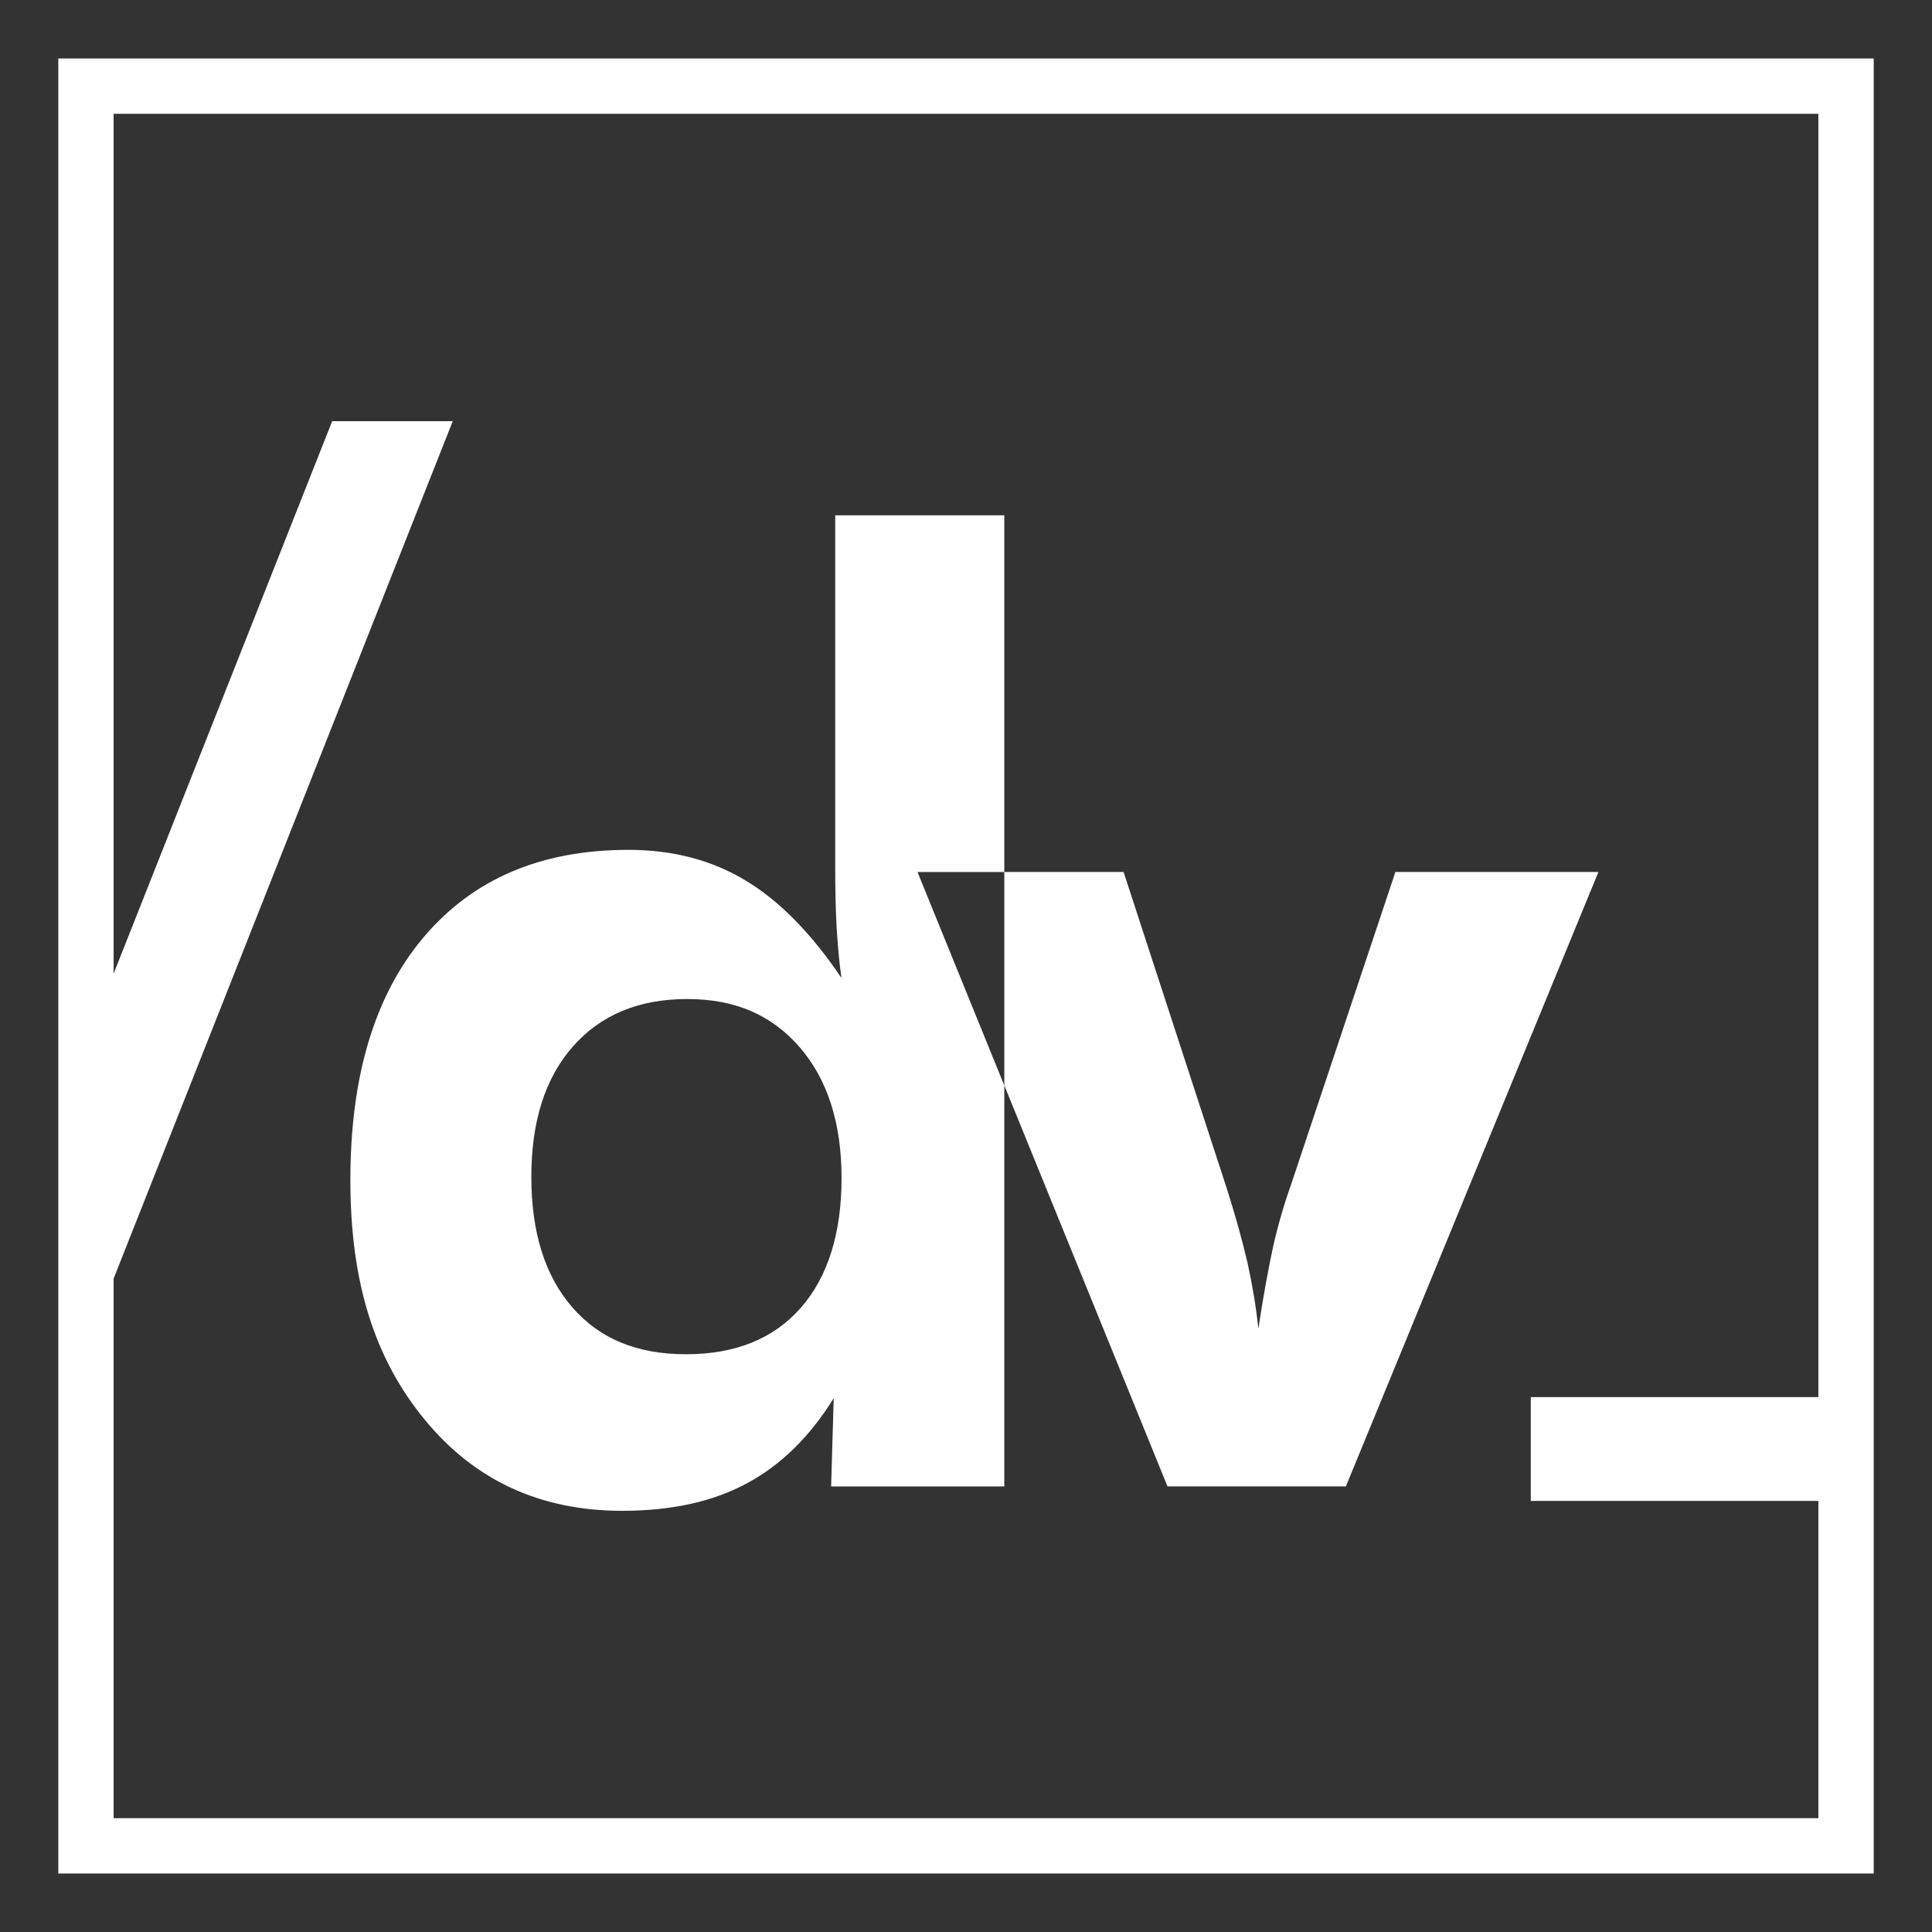
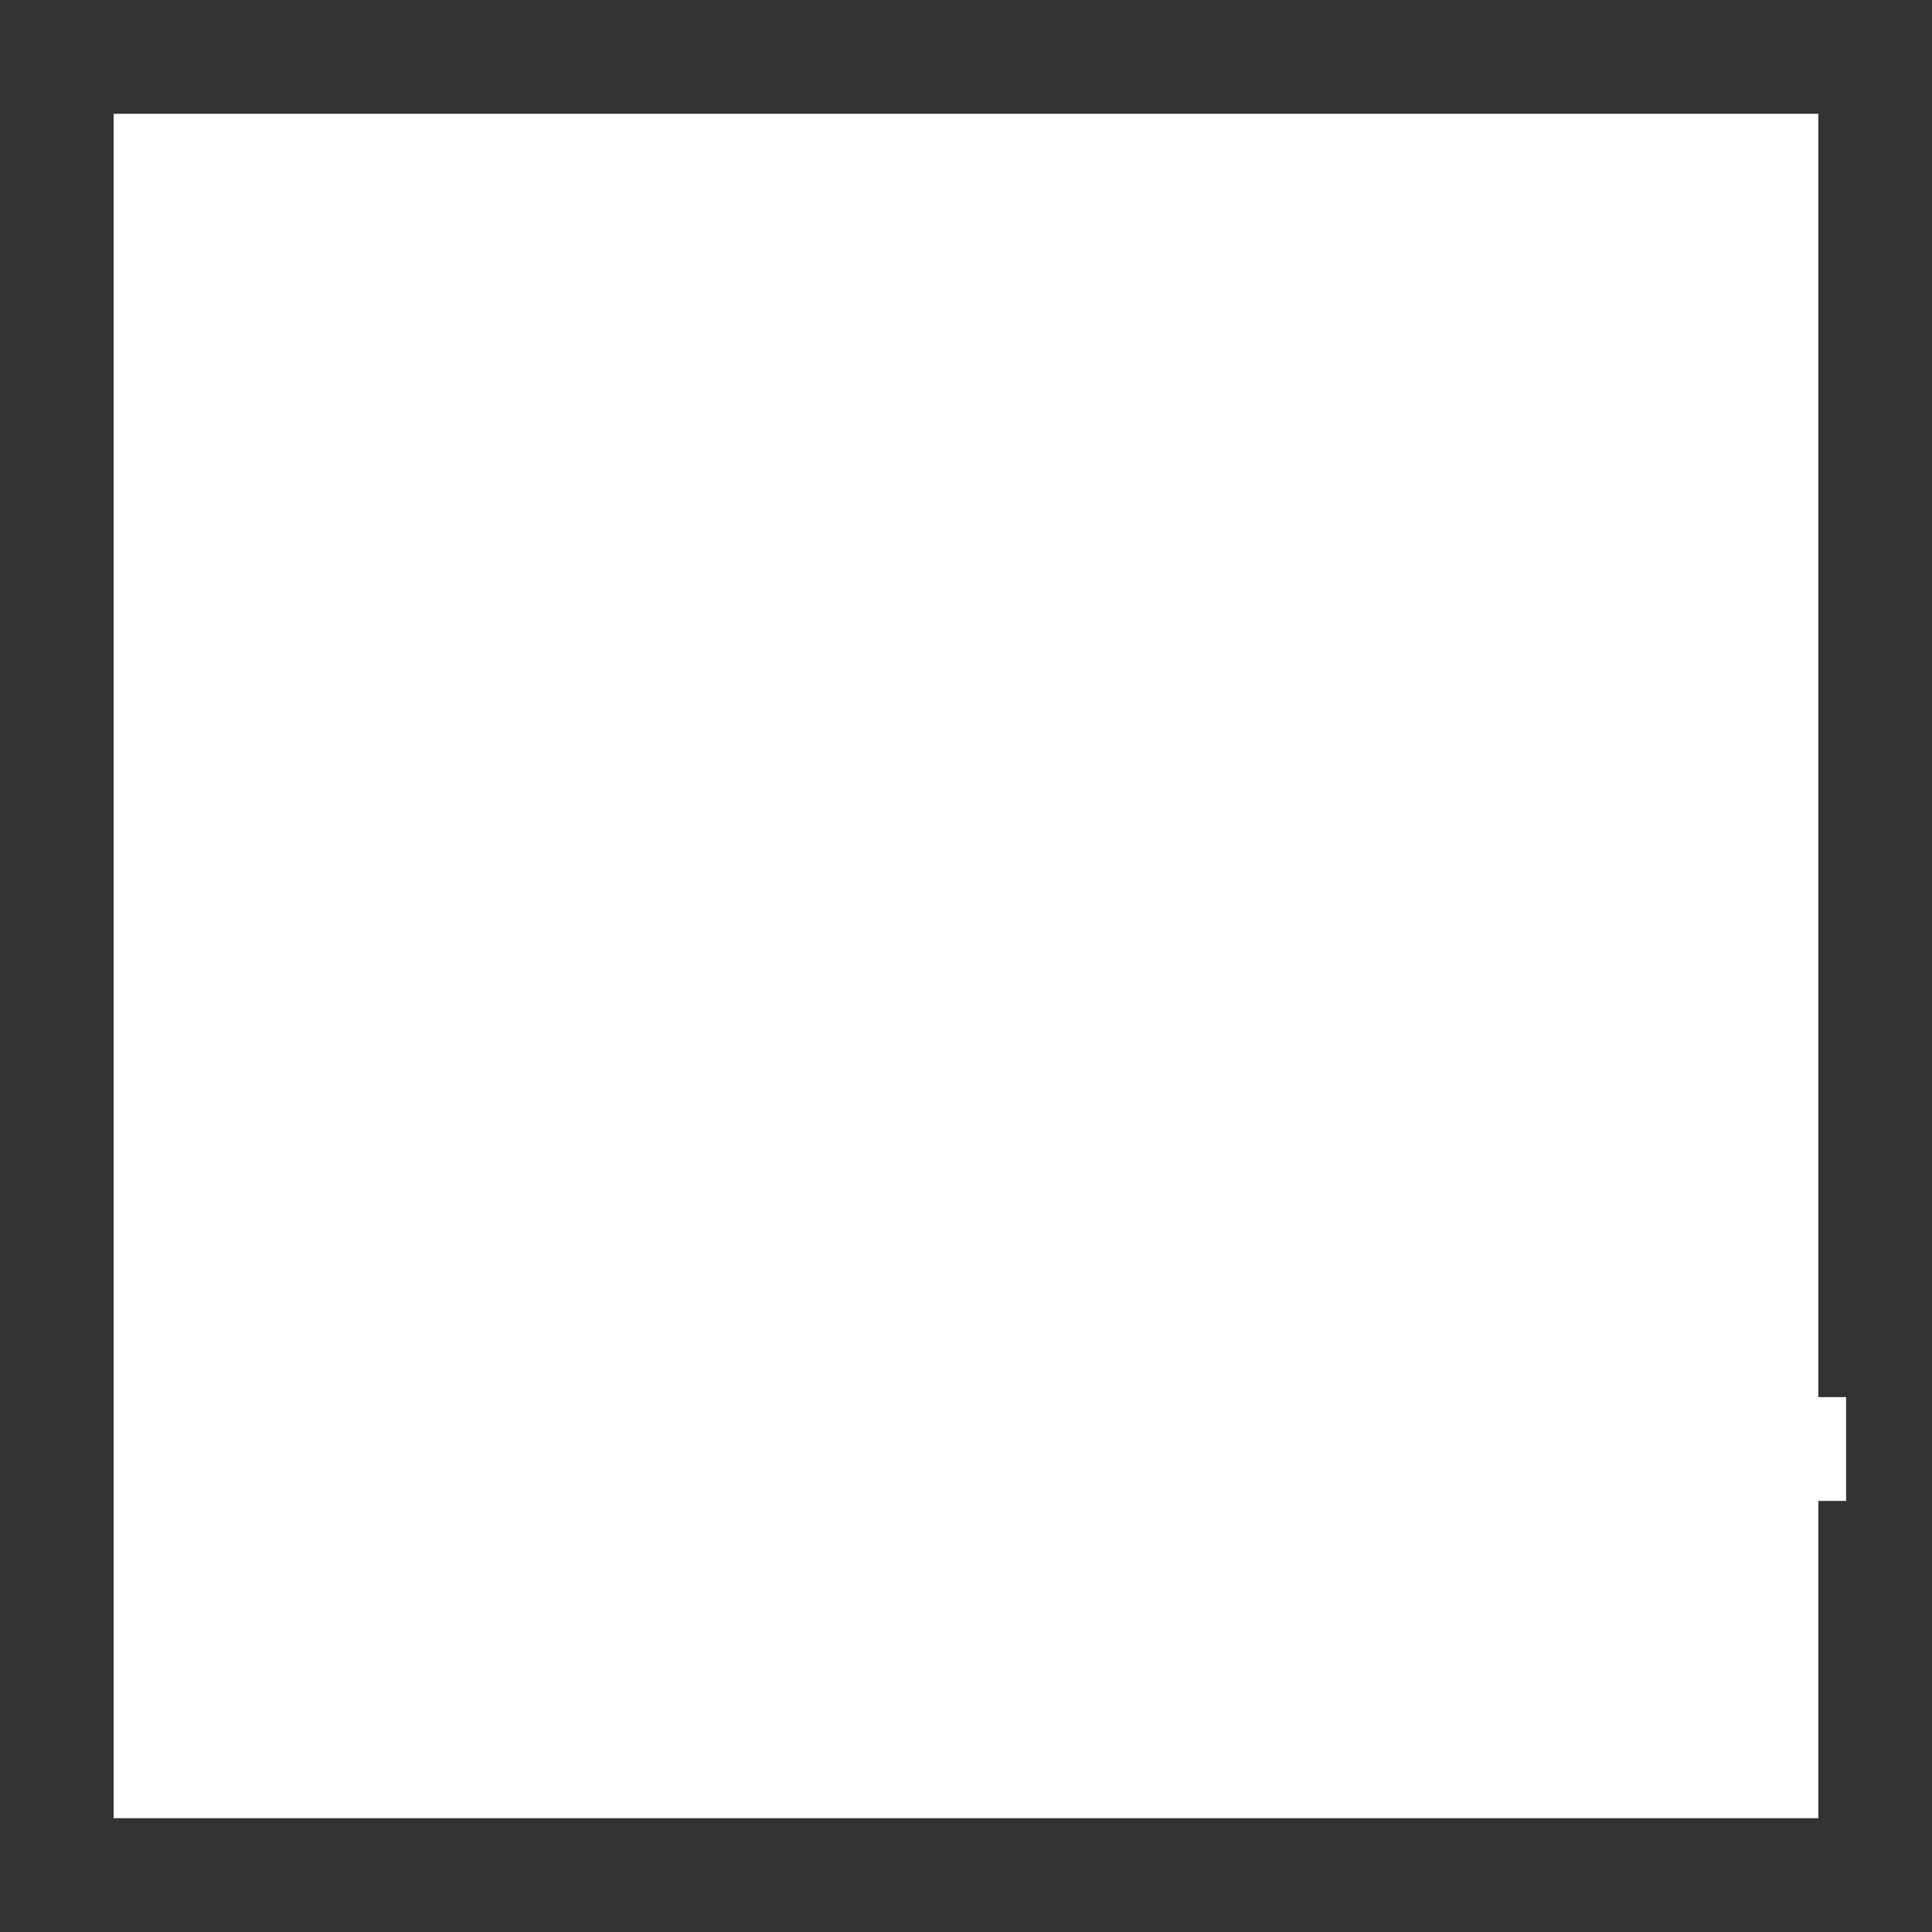
<svg xmlns="http://www.w3.org/2000/svg" id="Layer_1" data-name="Layer 1" viewBox="0 0 512 512">
  <rect x="0" y="0" width="512" height="512" fill="#333333" stroke="none" />
  <defs>
    <style>
      .cls-1 {
        fill: #fff;
      }
    </style>
  </defs>
-   <path class="cls-1" d="M496.55,496.5H15.45V15.5h481.11v481ZM30.11,481.84h451.78V30.16H30.11v451.67Z" />
+   <path class="cls-1" d="M496.55,496.5H15.45V15.5v481ZM30.11,481.84h451.78V30.16H30.11v451.67Z" />
  <g>
-     <path class="cls-1" d="M266.16,136.56h-44.82v92.87c0,6.17.1,11.64.39,16.54.29,4.79.69,9.2,1.27,13.21-7.92-11.74-16.34-20.35-25.25-25.74-9-5.48-19.38-8.22-31.22-8.22-23.19,0-41.2,7.73-54.21,23.09-13.02,15.36-19.47,36.89-19.47,64.39s6.56,47.56,19.77,63.61c13.21,16.05,30.63,24.07,52.25,24.07,12.92,0,23.88-2.35,32.98-7.24,9-4.8,16.73-12.33,23.09-22.6l-.68,23.39h45.89v-106.27l-23-56.56h23v-94.53ZM212.15,346.66c-7.14,8.12-17.32,12.23-30.34,12.23s-22.9-4.11-30.14-12.43c-7.24-8.32-10.86-19.87-10.86-34.54s3.62-26.23,11.06-34.64c7.34-8.32,17.42-12.53,30.24-12.53s22.51,4.31,29.85,12.82c7.34,8.51,11.06,20.06,11.06,34.64s-3.62,26.23-10.86,34.45Z" />
    <path class="cls-1" d="M369.79,231.09l-27.69,82.98c-1.76,4.89-3.33,10.27-4.7,16.24-1.27,5.97-2.64,13.21-3.92,21.82-.59-5.68-1.56-11.45-2.84-17.32-1.37-5.87-3.13-12.23-5.28-19.08l-27.6-84.65h-31.61v56.56l43.25,106.27h47.27l66.93-162.83h-53.82Z" />
-     <path class="cls-1" d="M88.03,111.62L22.77,276.58v80.83L119.98,111.62h-31.95Z" />
    <rect class="cls-1" x="405.67" y="370.25" width="83.56" height="27.51" />
  </g>
</svg>